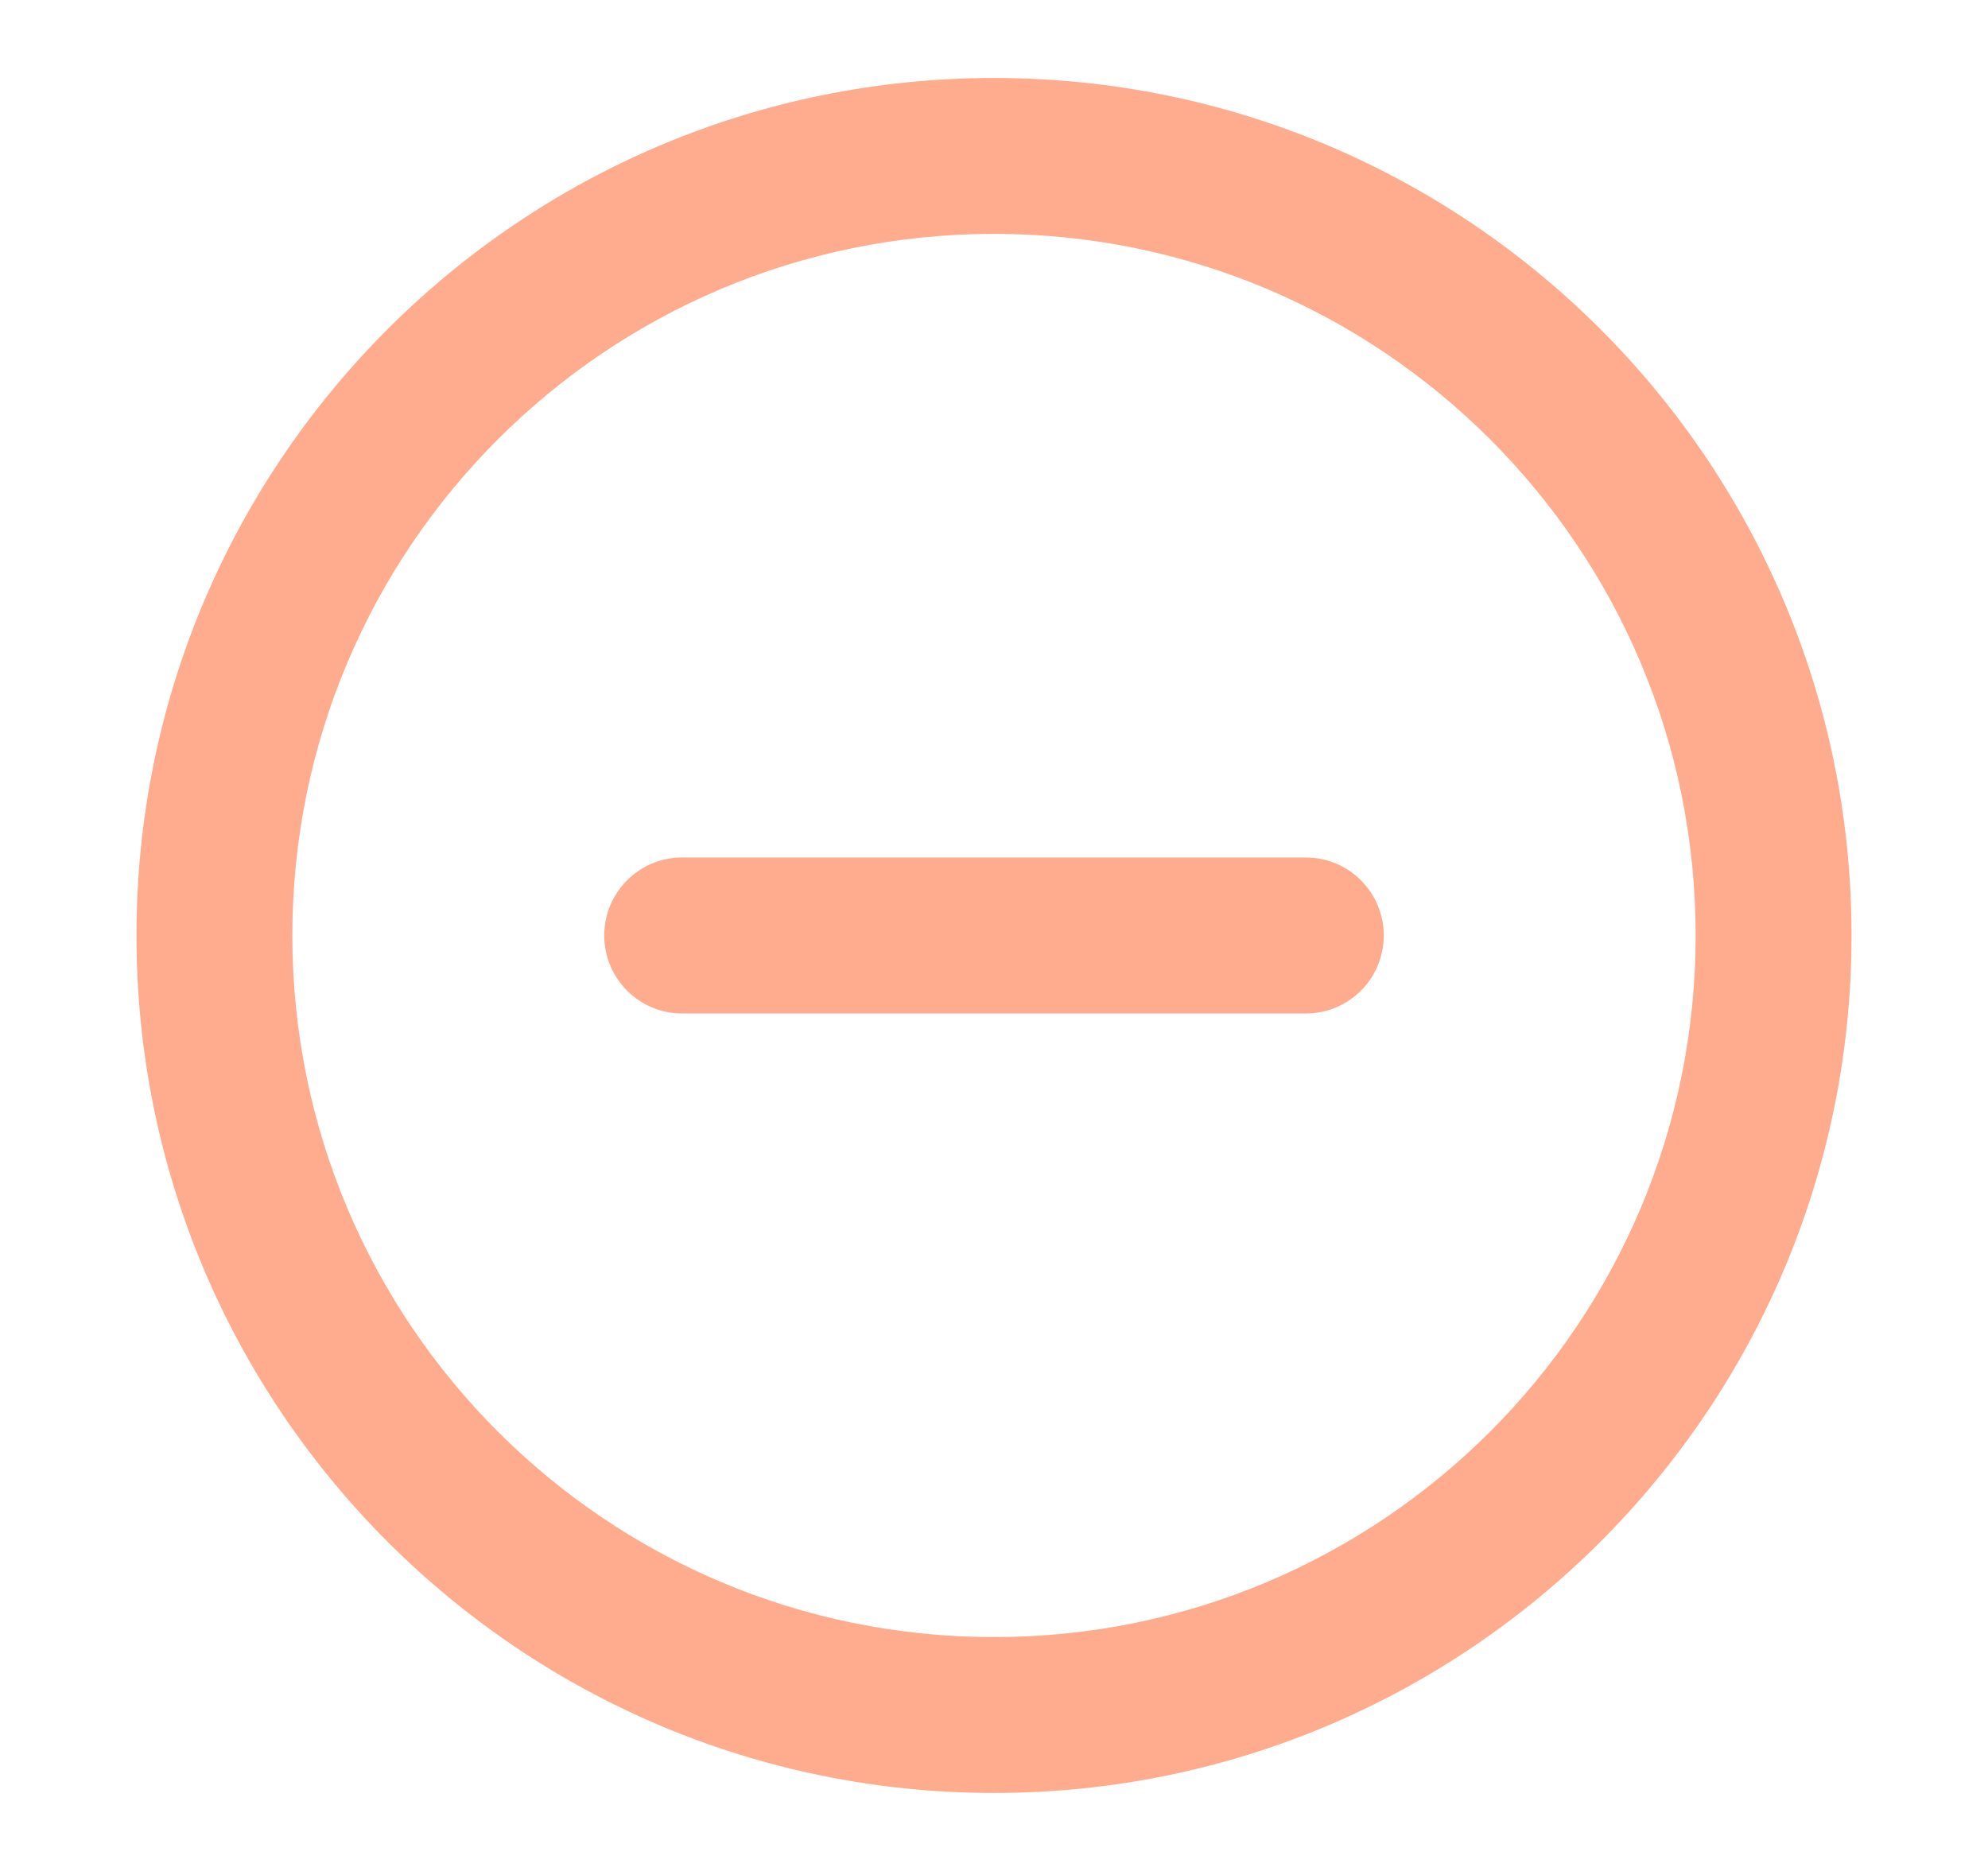
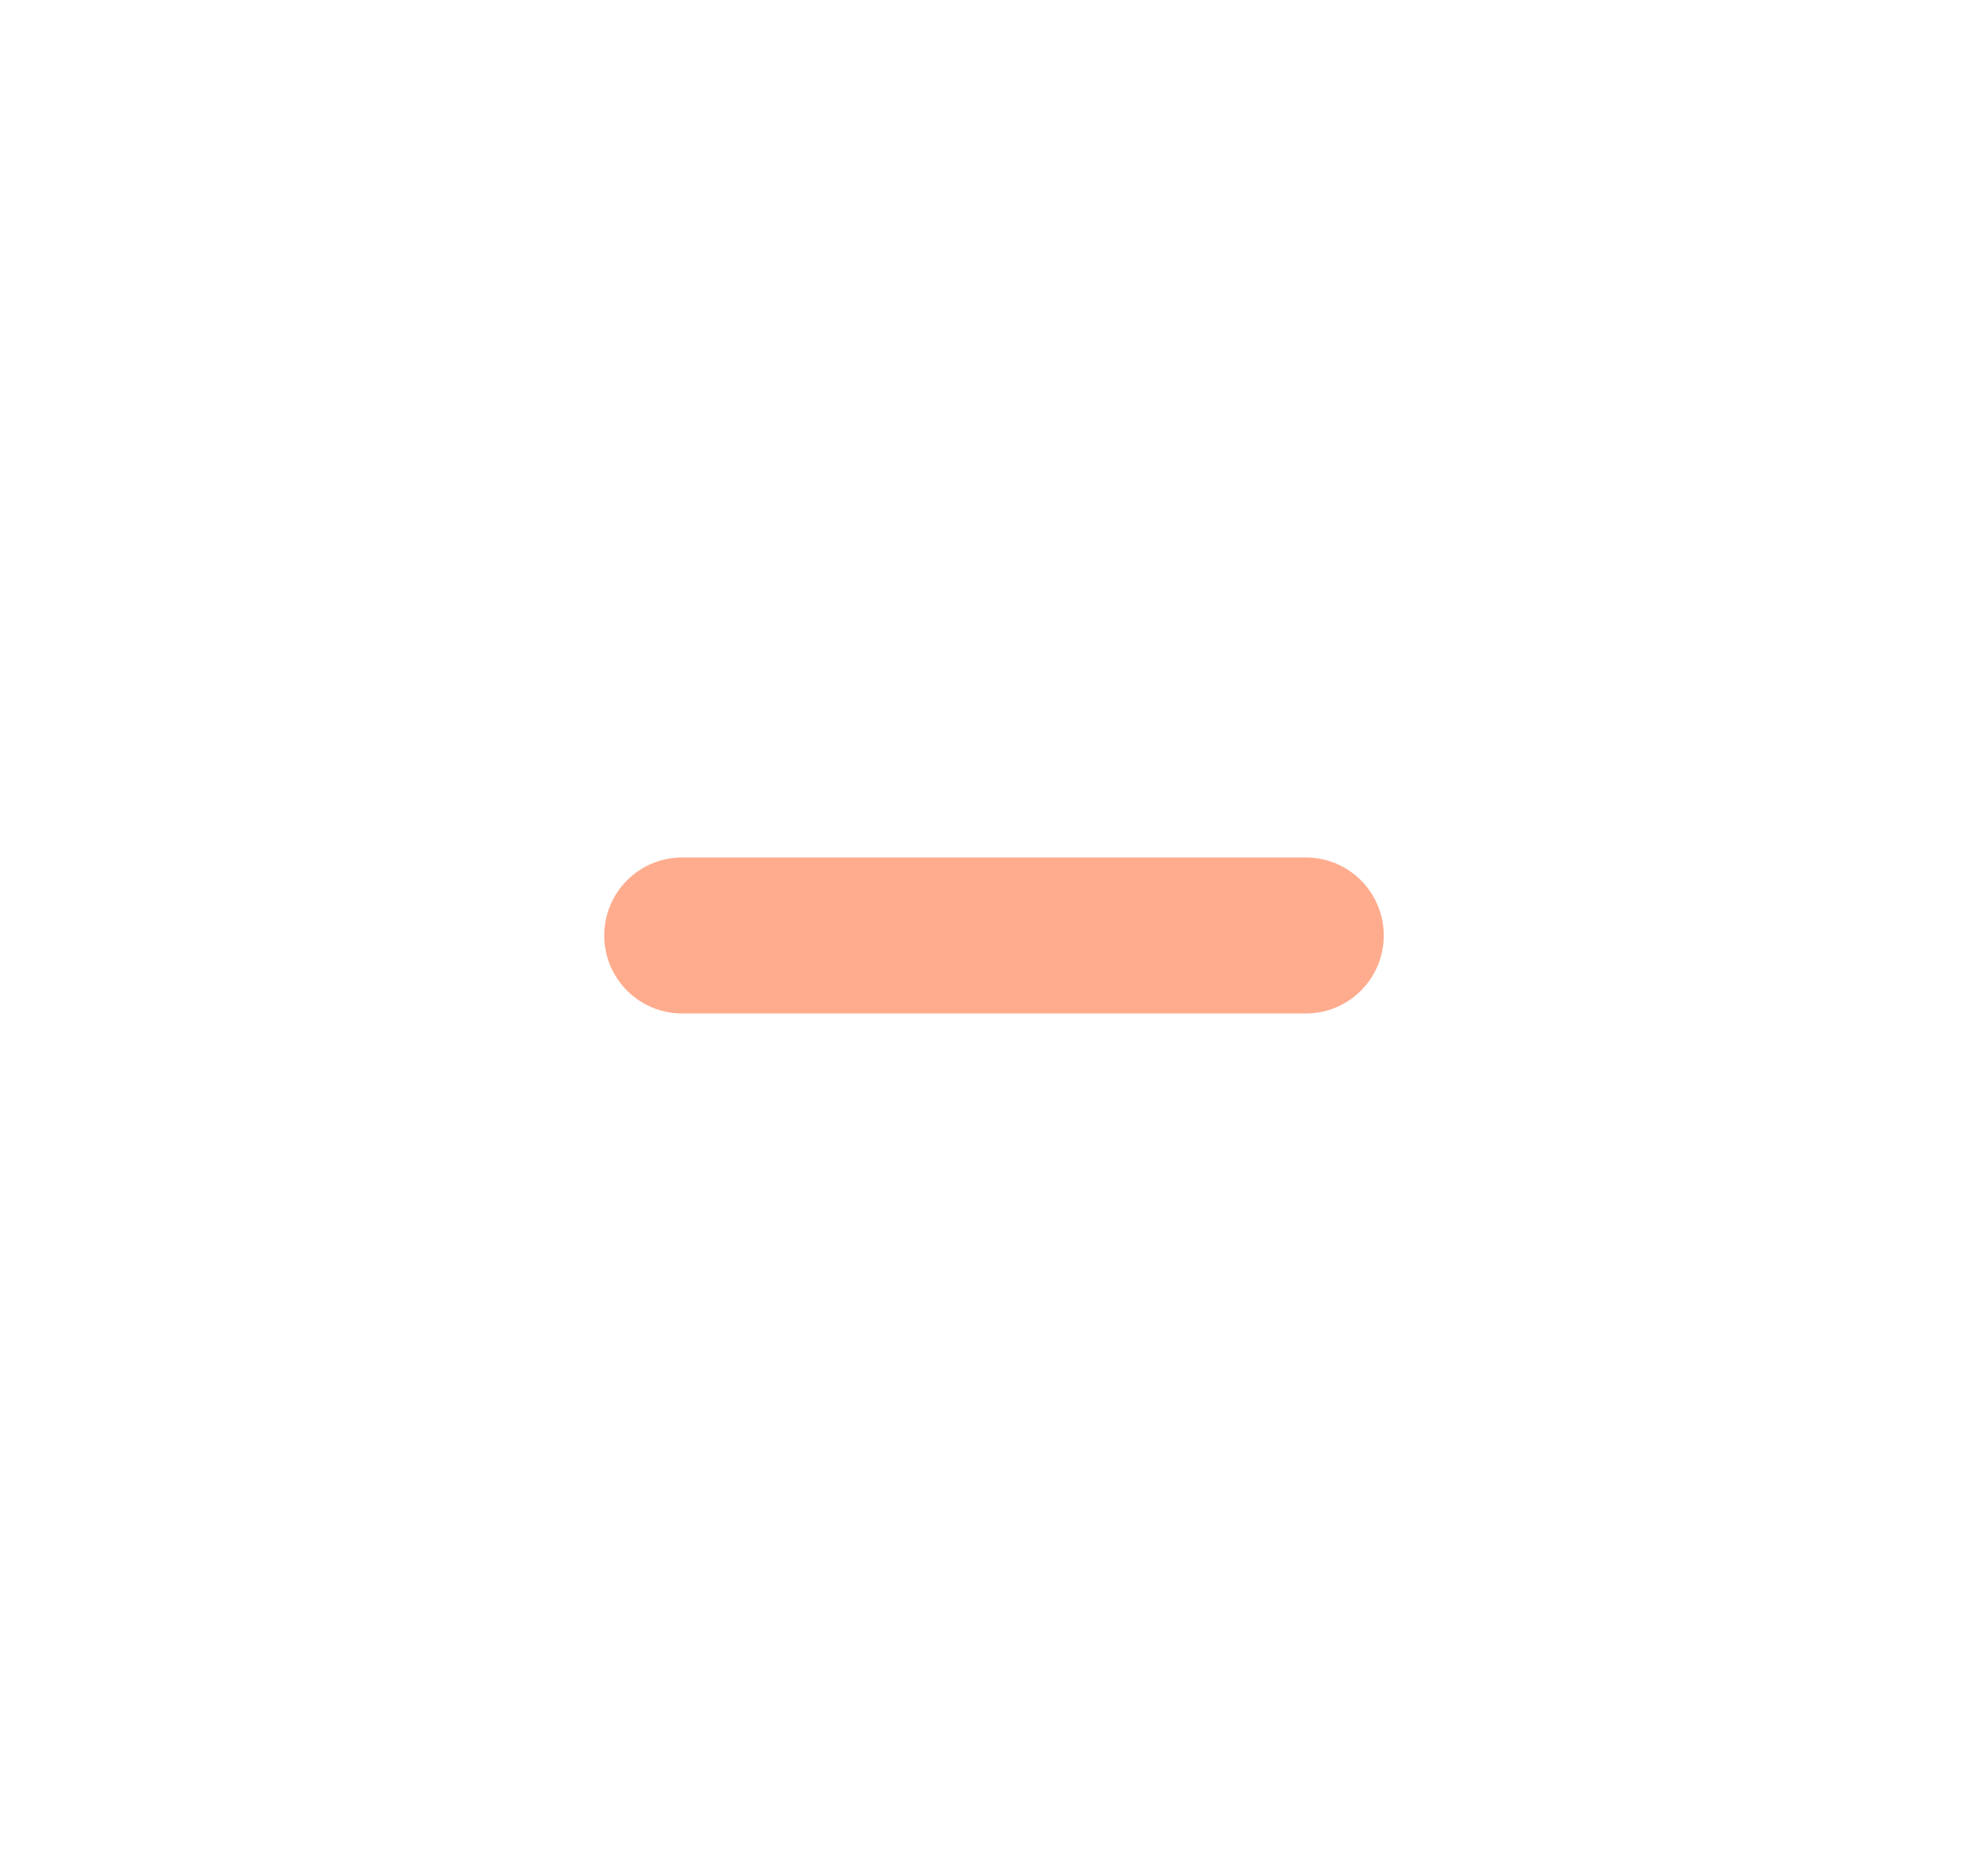
<svg xmlns="http://www.w3.org/2000/svg" width="17" height="16" viewBox="0 0 17 16" fill="none">
  <path d="M5.833 7.333C5.465 7.333 5.167 7.632 5.167 8C5.167 8.368 5.465 8.667 5.833 8.667H11.167C11.535 8.667 11.833 8.368 11.833 8C11.833 7.632 11.535 7.333 11.167 7.333H5.833Z" fill="#FFAC8E" />
-   <path fill-rule="evenodd" clip-rule="evenodd" d="M8.5 0.667C4.45 0.667 1.167 3.95 1.167 8C1.167 12.05 4.45 15.333 8.5 15.333C12.55 15.333 15.833 12.05 15.833 8C15.833 3.95 12.55 0.667 8.5 0.667ZM2.5 8C2.5 4.686 5.186 2 8.5 2C11.814 2 14.5 4.686 14.5 8C14.5 11.314 11.814 14 8.5 14C5.186 14 2.5 11.314 2.5 8Z" fill="#FFAC8E" />
</svg>